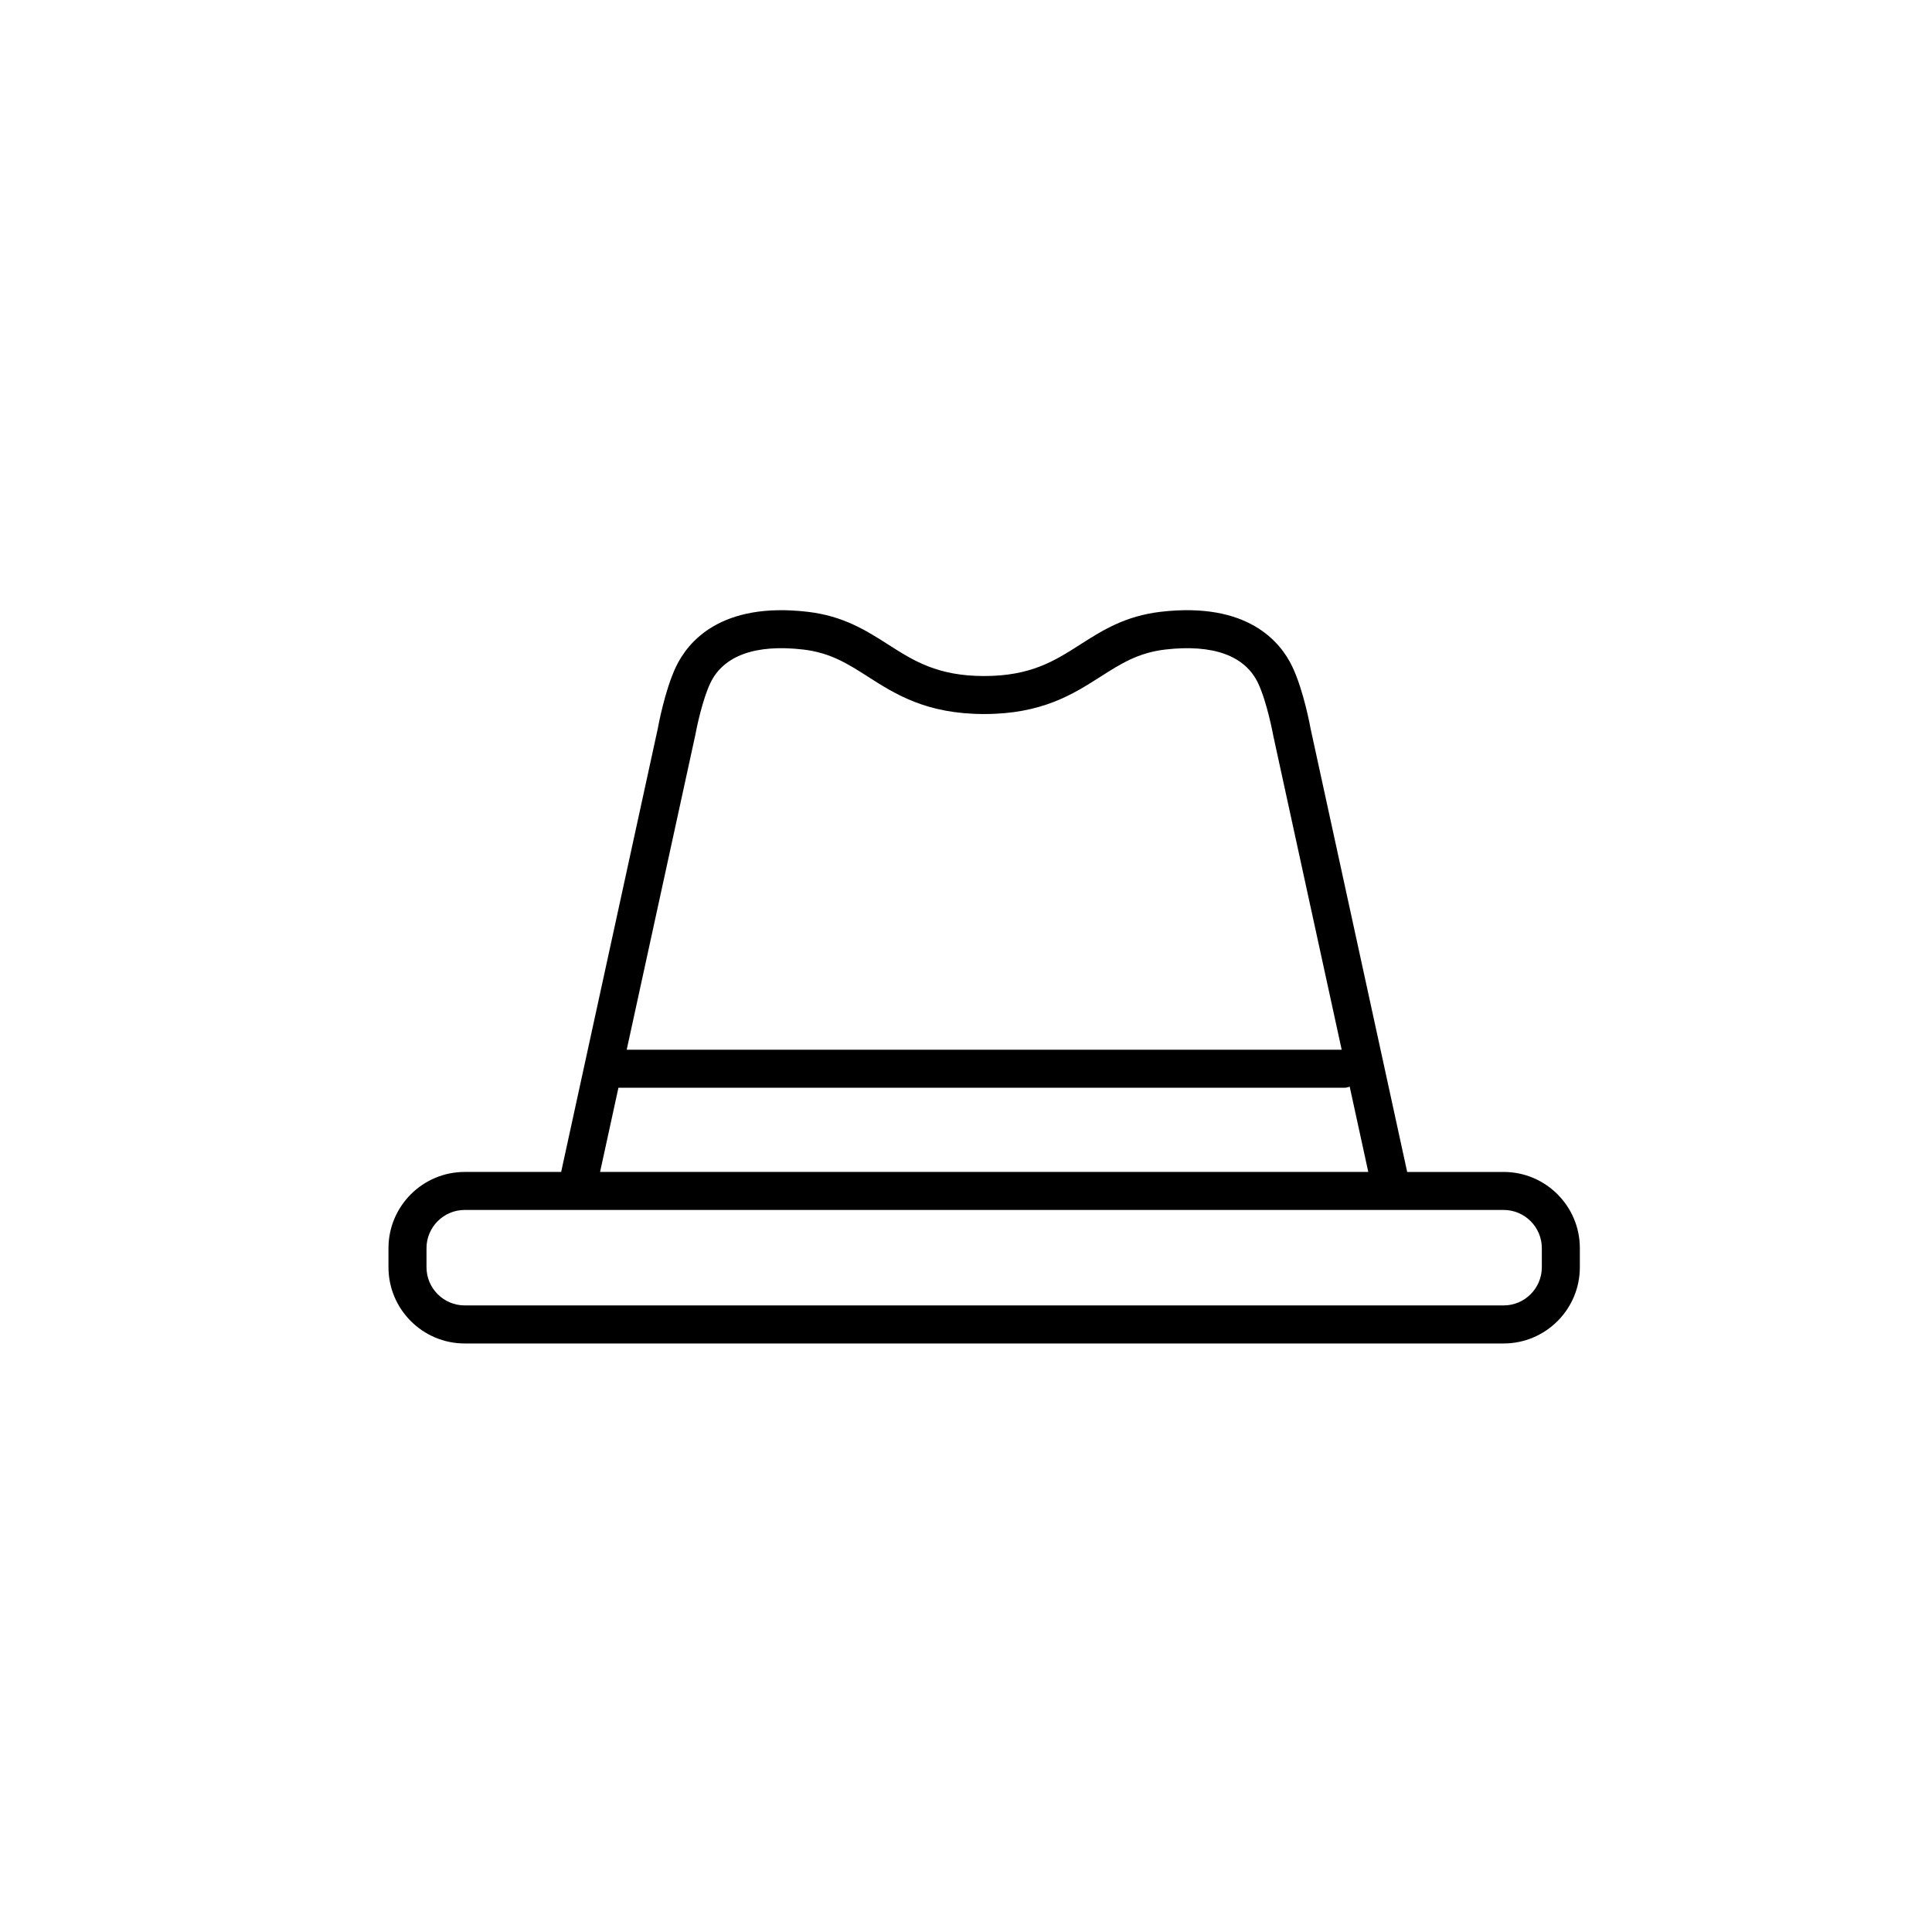
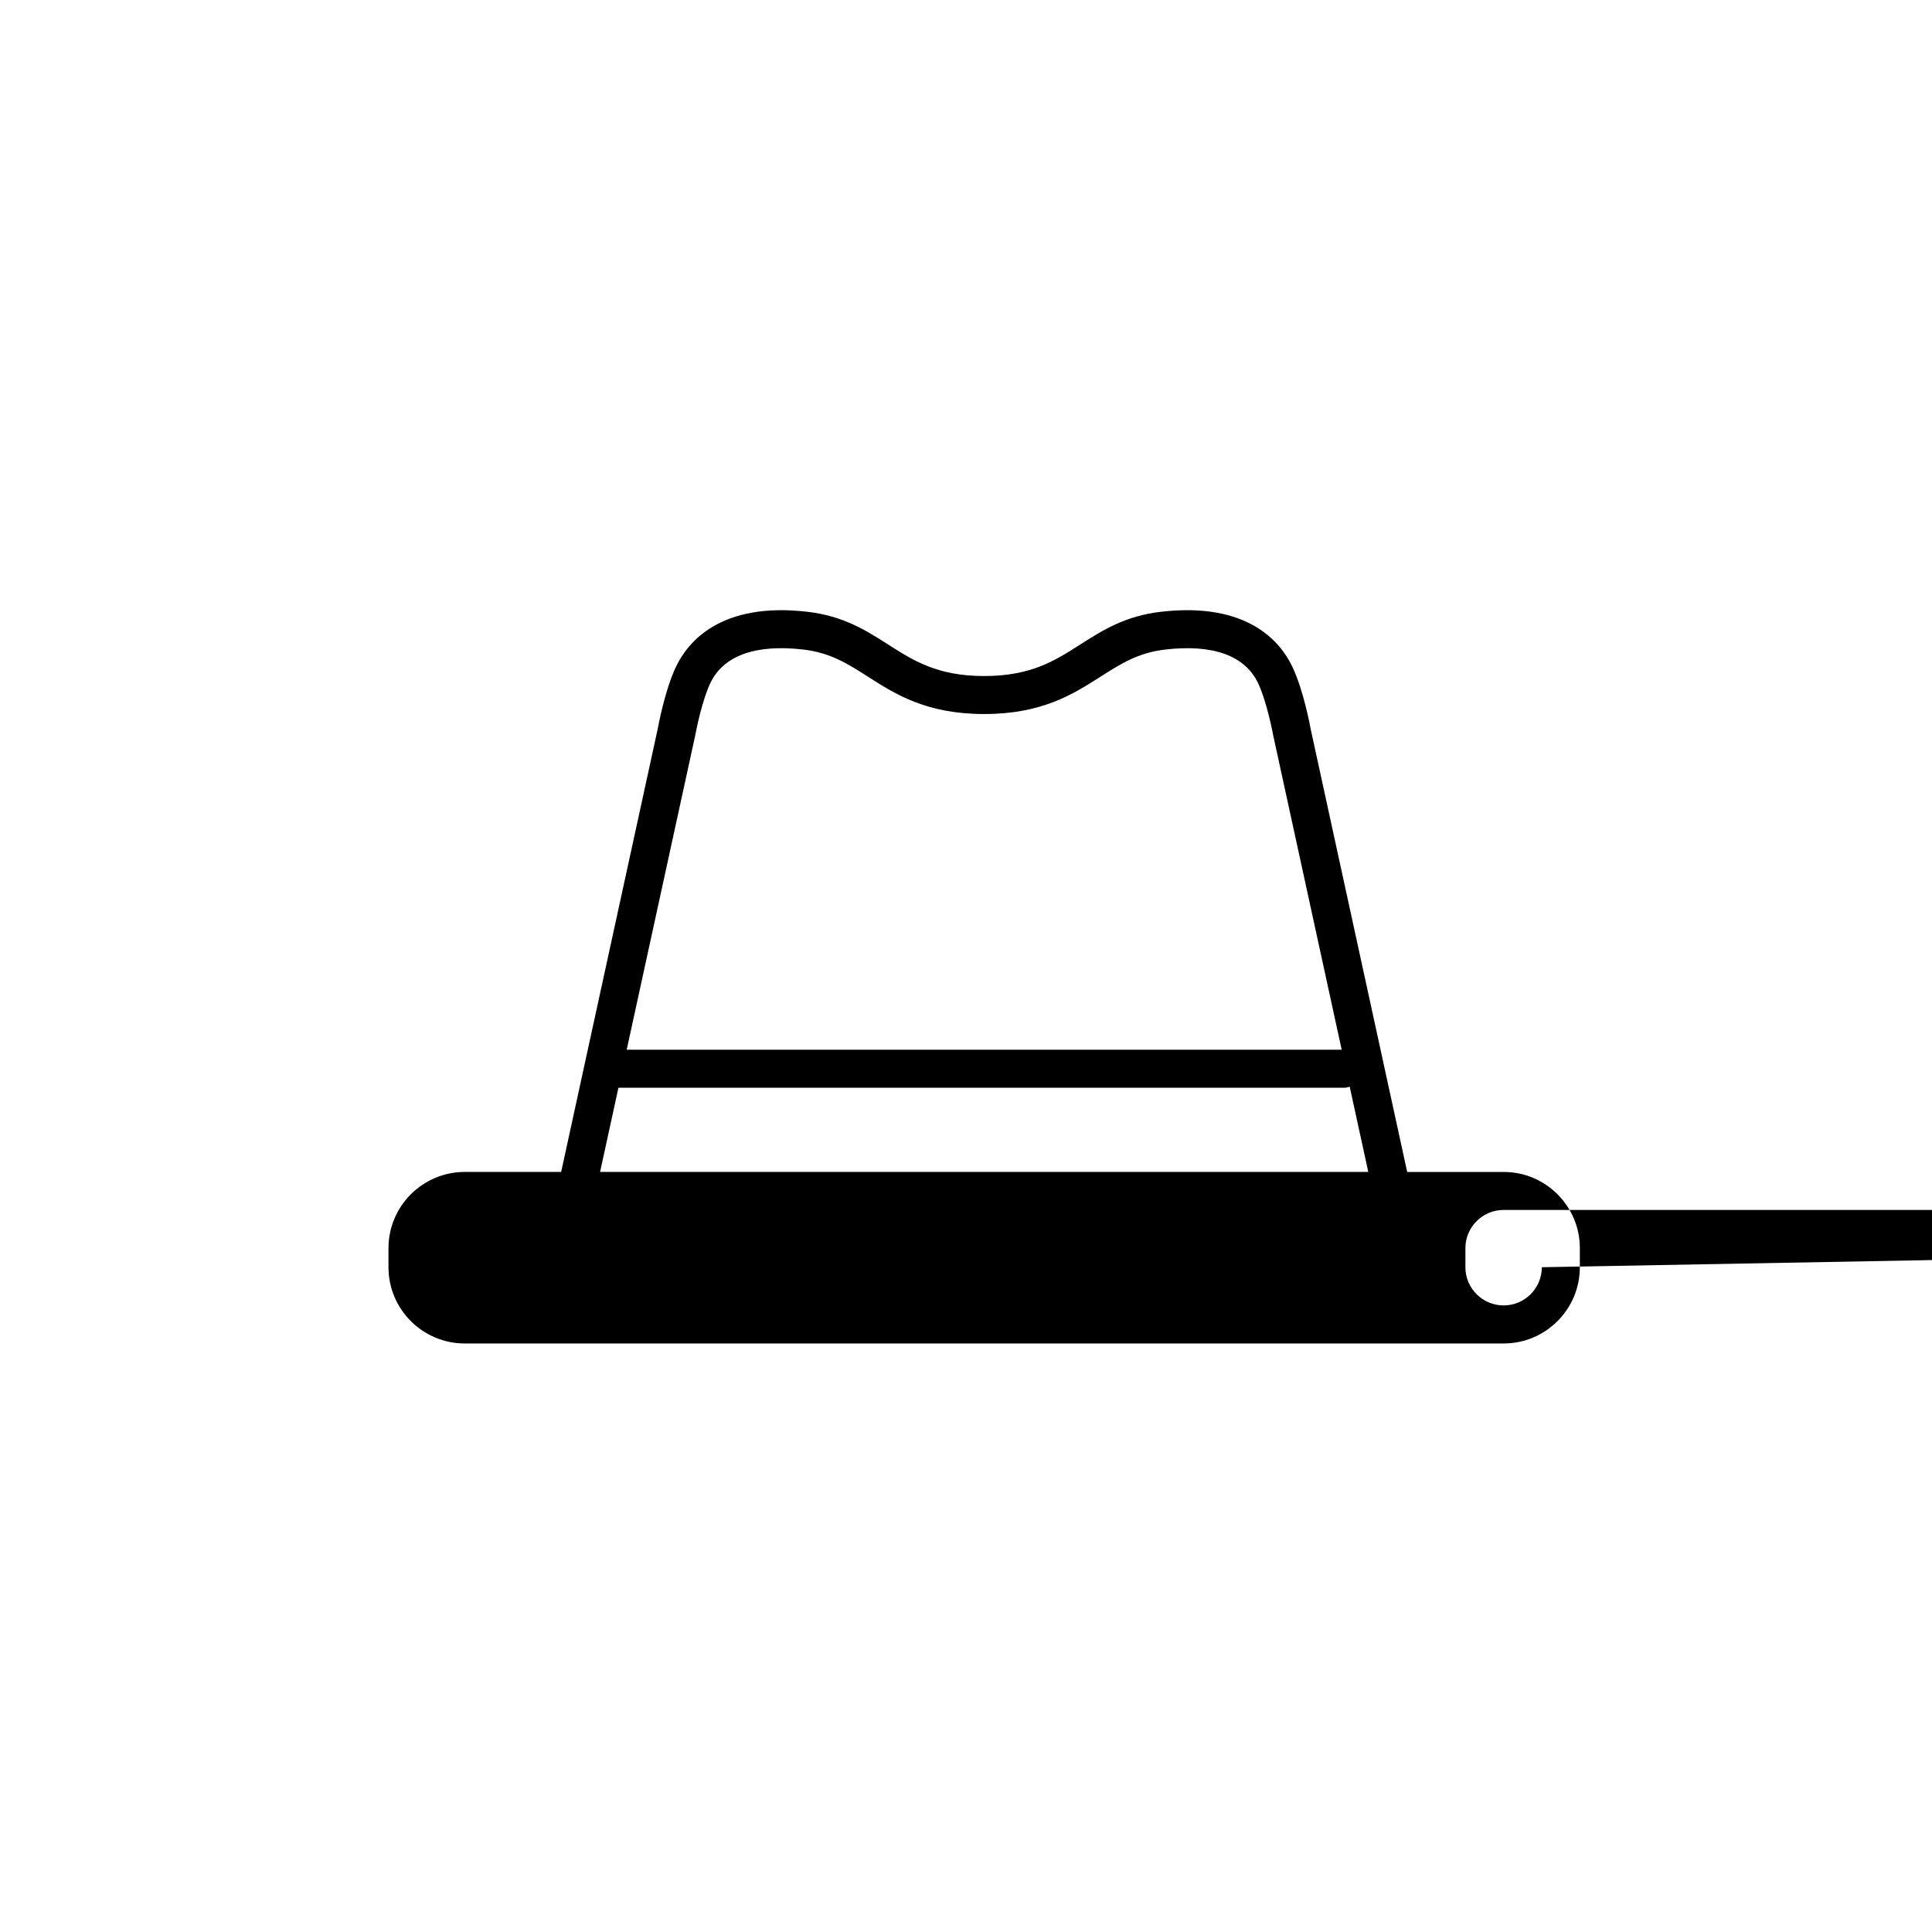
<svg xmlns="http://www.w3.org/2000/svg" fill="#000000" width="800px" height="800px" version="1.1" viewBox="144 144 512 512">
-   <path d="m542.48 454.58h-25.562l-25.582-117.41c-0.074-0.414-1.848-10.195-4.867-16.512-3.133-6.578-11.836-17.199-34.828-14.531-9.516 1.109-15.566 4.973-21.422 8.711-6.695 4.277-13.02 8.316-25.402 8.316-12.375 0-18.691-4.039-25.387-8.312-5.848-3.738-11.895-7.602-21.418-8.711-22.992-2.672-31.699 7.949-34.855 14.531-3.008 6.309-4.781 16.09-4.816 16.324l-25.629 117.59h-25.555c-11.141 0-20.207 9.062-20.207 20.203v5.055c0 11.133 9.062 20.199 20.207 20.199h275.32c11.141 0 20.199-9.062 20.199-20.199v-5.055c0.004-11.141-9.055-20.203-20.195-20.203zm-214.25-115.64c0.438-2.445 2.016-9.719 4.027-13.941 3.481-7.269 11.98-10.328 24.598-8.867 7.215 0.84 11.824 3.785 17.156 7.195 7.262 4.641 15.492 9.898 30.812 9.898 15.324 0 23.562-5.262 30.824-9.898 5.344-3.41 9.949-6.352 17.168-7.195 12.609-1.457 21.098 1.594 24.566 8.867 2.422 5.074 4.027 13.855 4.082 14.125l18.098 83.062-189.48 0.004zm-20.34 93.328h192.38c0.504 0 0.953-0.145 1.414-0.289l4.922 22.59-203.58 0.004zm244.71 47.562c0 5.578-4.539 10.121-10.121 10.121h-275.32c-5.586 0-10.133-4.539-10.133-10.121v-5.055c0-5.582 4.543-10.125 10.133-10.125h275.32c5.578 0 10.121 4.539 10.121 10.125z" />
+   <path d="m542.48 454.58h-25.562l-25.582-117.41c-0.074-0.414-1.848-10.195-4.867-16.512-3.133-6.578-11.836-17.199-34.828-14.531-9.516 1.109-15.566 4.973-21.422 8.711-6.695 4.277-13.02 8.316-25.402 8.316-12.375 0-18.691-4.039-25.387-8.312-5.848-3.738-11.895-7.602-21.418-8.711-22.992-2.672-31.699 7.949-34.855 14.531-3.008 6.309-4.781 16.09-4.816 16.324l-25.629 117.59h-25.555c-11.141 0-20.207 9.062-20.207 20.203v5.055c0 11.133 9.062 20.199 20.207 20.199h275.32c11.141 0 20.199-9.062 20.199-20.199v-5.055c0.004-11.141-9.055-20.203-20.195-20.203zm-214.25-115.64c0.438-2.445 2.016-9.719 4.027-13.941 3.481-7.269 11.98-10.328 24.598-8.867 7.215 0.84 11.824 3.785 17.156 7.195 7.262 4.641 15.492 9.898 30.812 9.898 15.324 0 23.562-5.262 30.824-9.898 5.344-3.41 9.949-6.352 17.168-7.195 12.609-1.457 21.098 1.594 24.566 8.867 2.422 5.074 4.027 13.855 4.082 14.125l18.098 83.062-189.48 0.004zm-20.34 93.328h192.38c0.504 0 0.953-0.145 1.414-0.289l4.922 22.59-203.58 0.004zm244.71 47.562c0 5.578-4.539 10.121-10.121 10.121c-5.586 0-10.133-4.539-10.133-10.121v-5.055c0-5.582 4.543-10.125 10.133-10.125h275.32c5.578 0 10.121 4.539 10.121 10.125z" />
</svg>